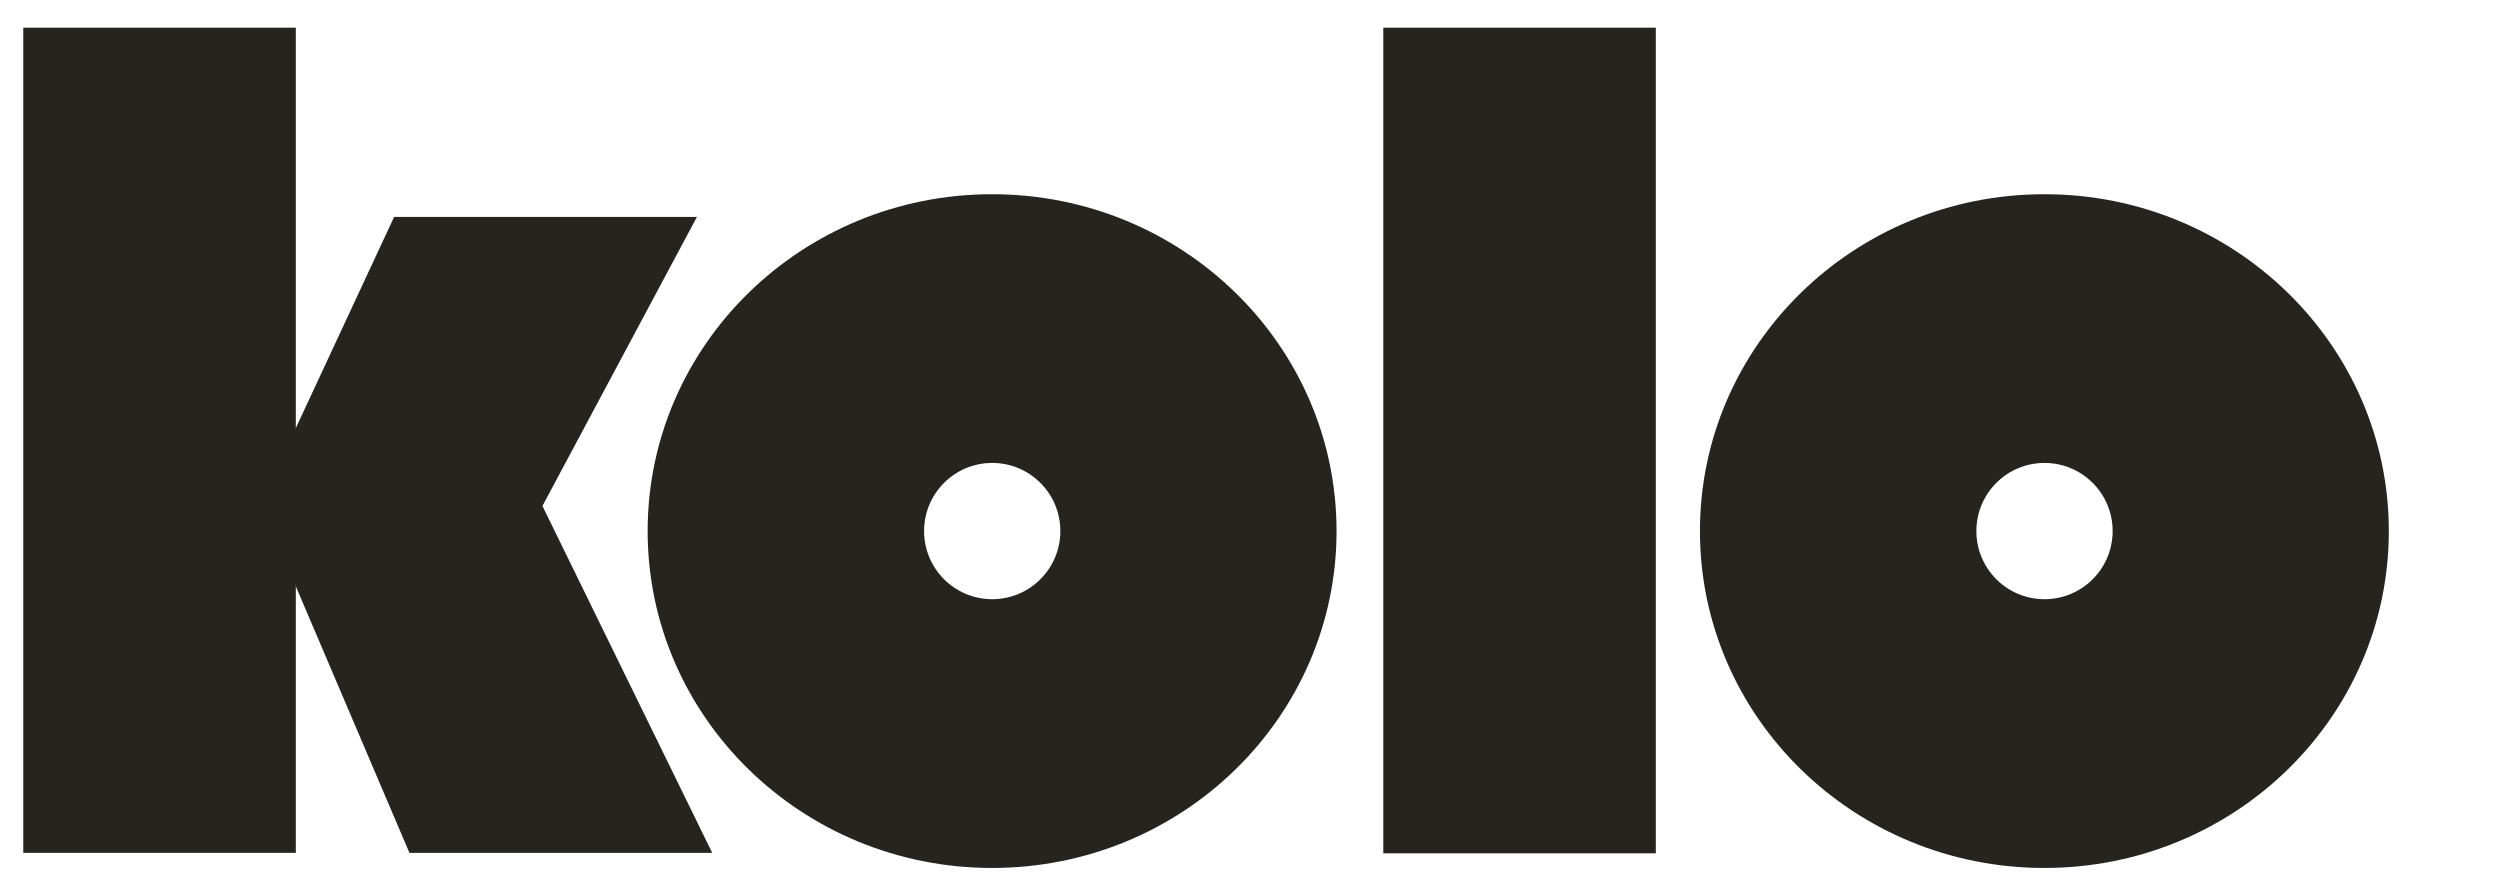
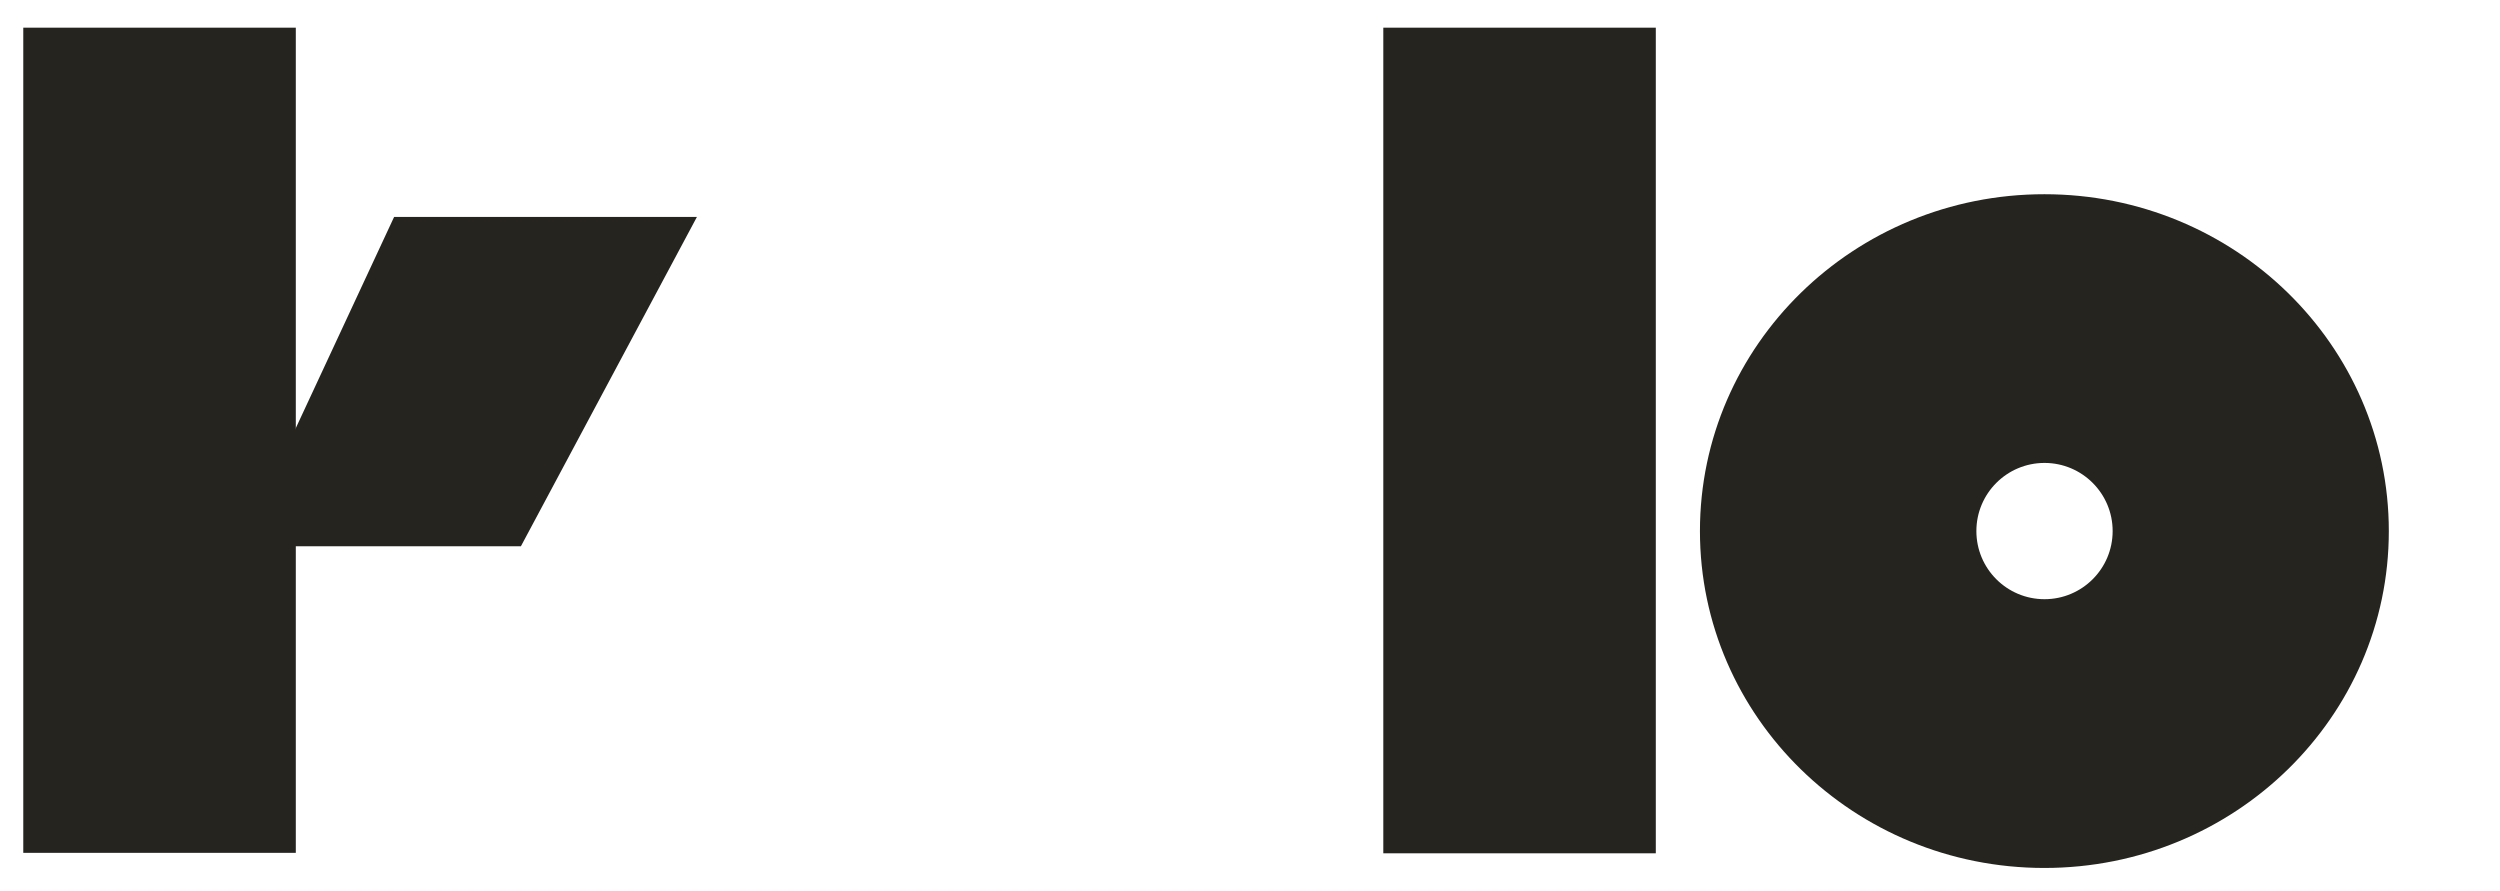
<svg xmlns="http://www.w3.org/2000/svg" width="87" height="31" viewBox="0 0 87 31" fill="none">
  <rect x="48.139" y="0.963" width="9.483" height="28.732" fill="#26241F" />
  <rect x="0.81" y="0.963" width="9.484" height="28.716" fill="#26241F" />
  <path d="M13.715 7.549H24.253L18.128 19.009H8.38L13.715 7.549Z" fill="#26241F" />
-   <path d="M14.248 29.679H24.785L18.66 17.165H8.913L14.248 29.679Z" fill="#26241F" />
-   <path d="M34.524 6.759C41.144 6.759 46.512 12.008 46.512 18.482C46.511 24.957 41.144 30.205 34.524 30.205C27.904 30.205 22.538 24.957 22.538 18.482C22.538 12.008 27.904 6.759 34.524 6.759ZM34.529 16.11C33.22 16.11 32.158 17.172 32.158 18.481C32.158 19.791 33.22 20.852 34.529 20.852C35.838 20.852 36.9 19.791 36.9 18.481C36.9 17.172 35.839 16.11 34.529 16.11Z" fill="#26241F" />
  <path d="M71.144 6.759C77.764 6.759 83.131 12.008 83.131 18.482C83.131 24.957 77.764 30.205 71.144 30.205C64.524 30.205 59.158 24.957 59.158 18.482C59.158 12.008 64.524 6.759 71.144 6.759ZM71.149 16.11C69.839 16.11 68.778 17.172 68.778 18.481C68.778 19.791 69.839 20.852 71.149 20.852C72.458 20.852 73.52 19.791 73.52 18.481C73.52 17.172 72.458 16.11 71.149 16.11Z" fill="#26241F" />
</svg>